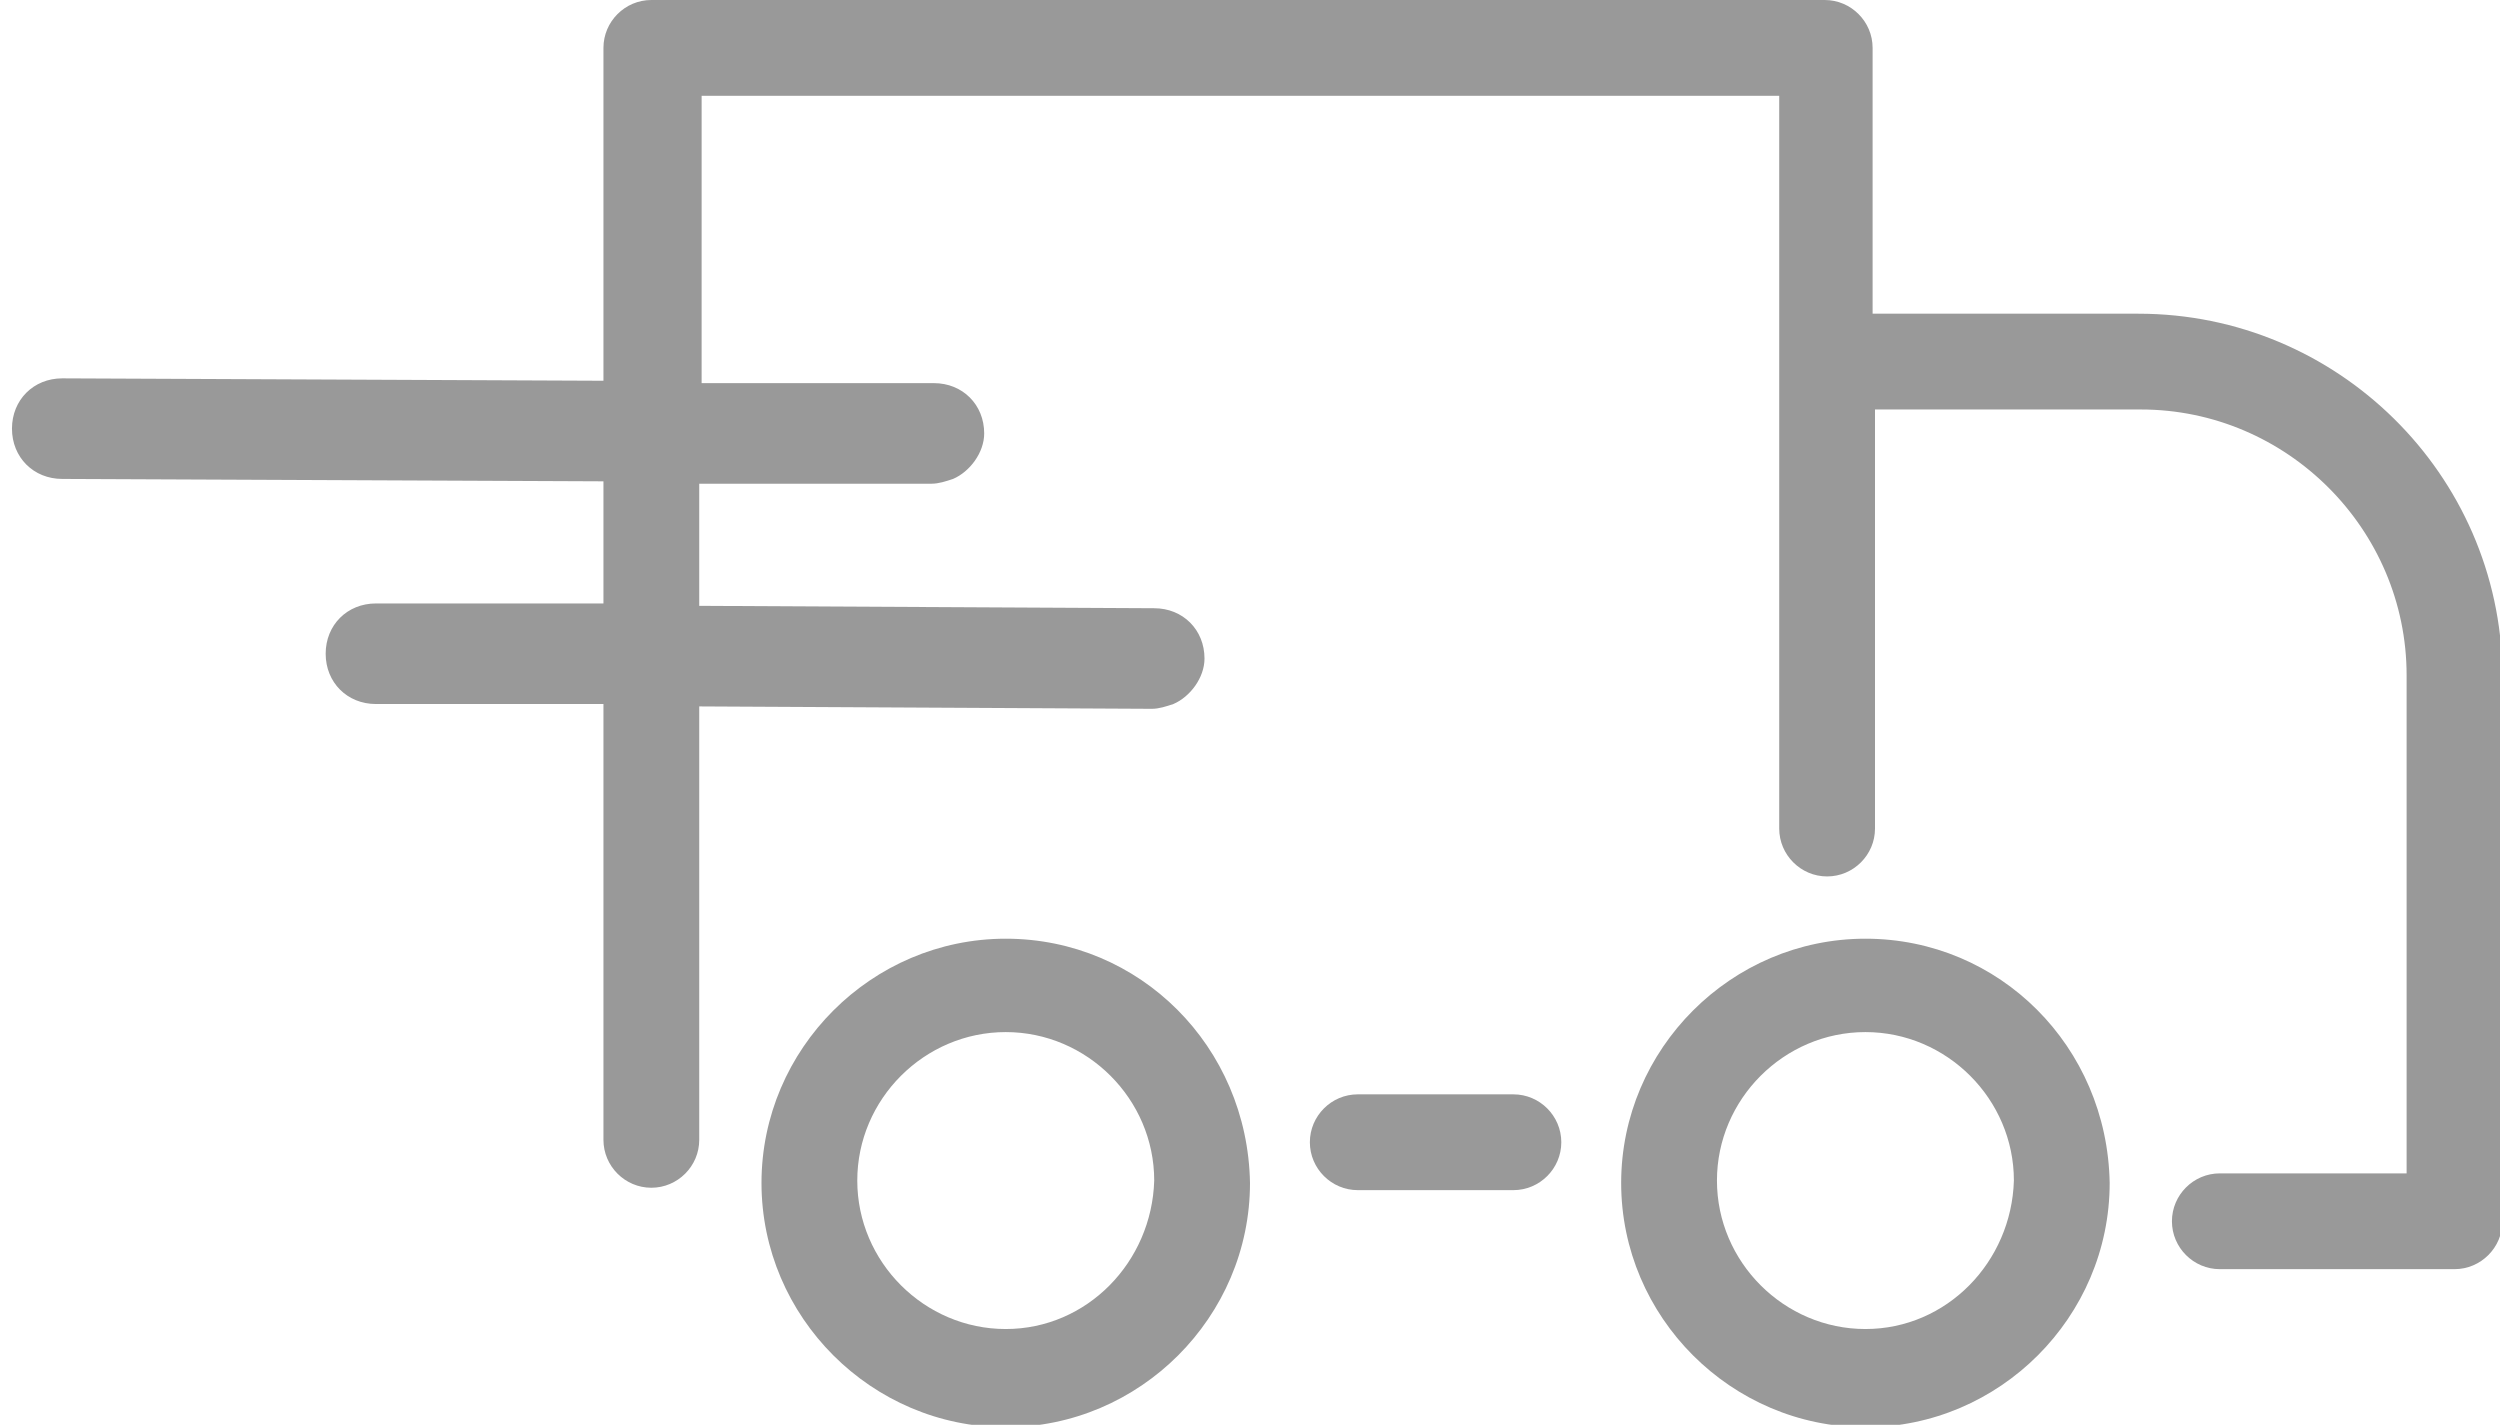
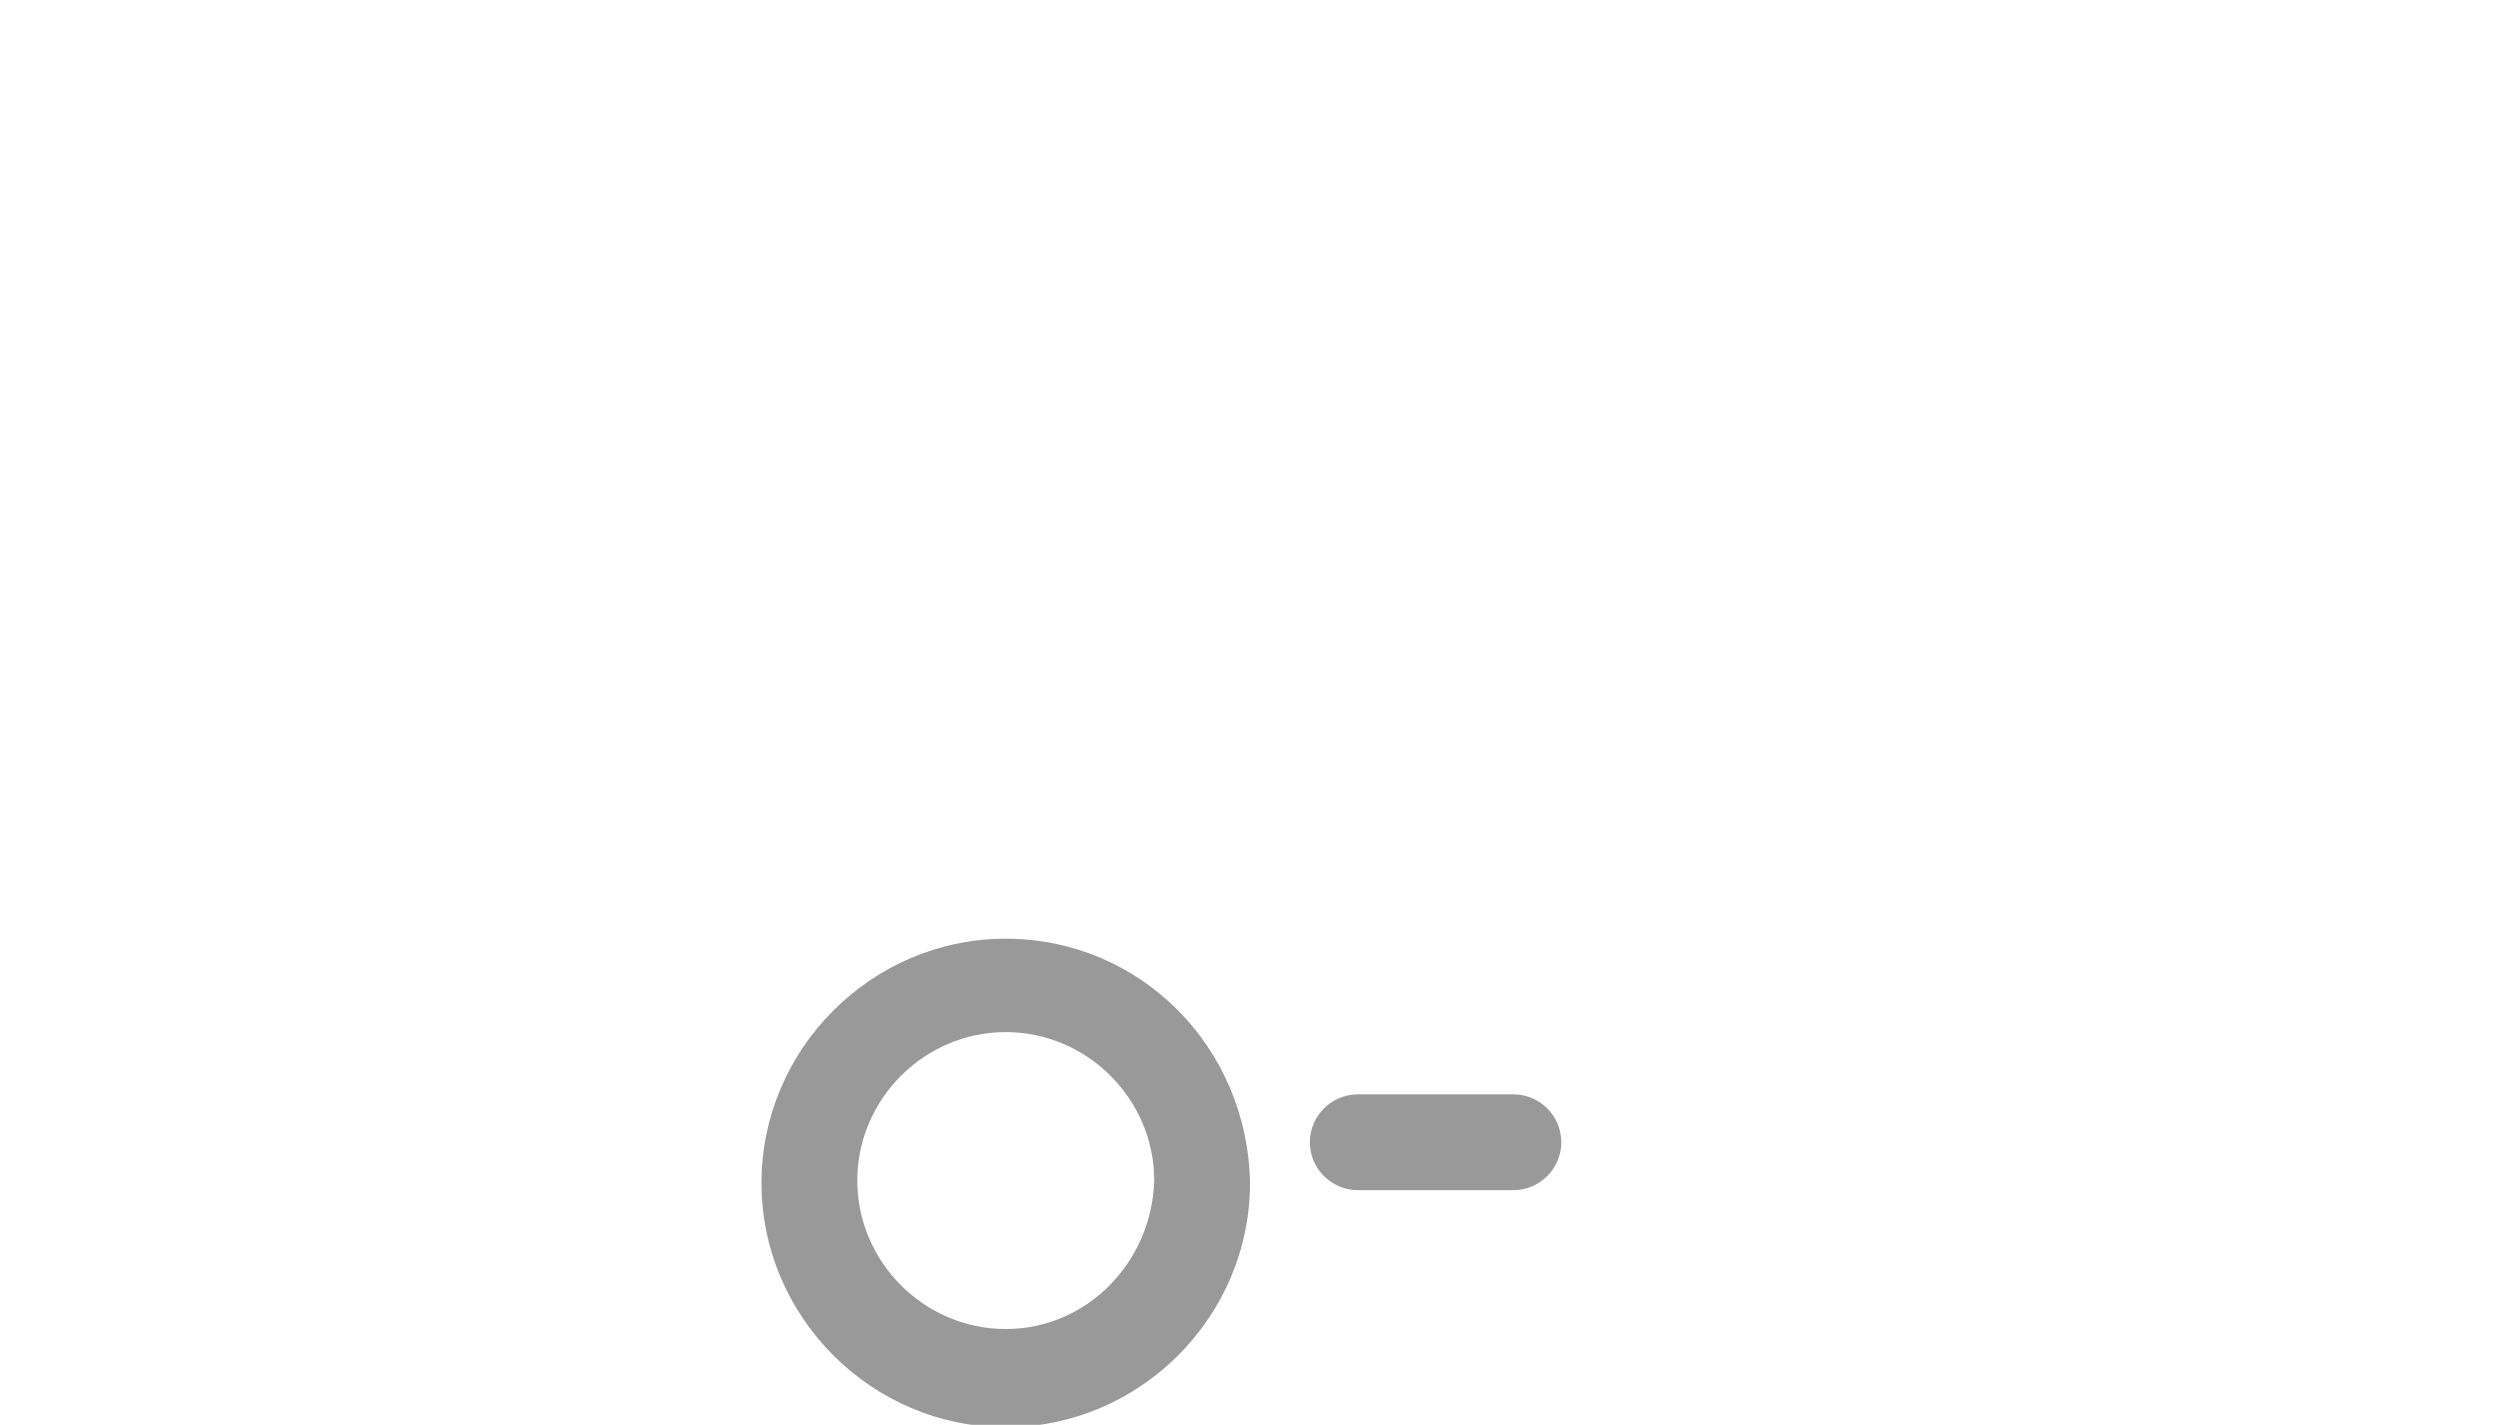
<svg xmlns="http://www.w3.org/2000/svg" version="1.1" id="Layer_1" x="0px" y="0px" viewBox="0 0 104.4 59.5" style="enable-background:new 0 0 104.4 59.5;" xml:space="preserve">
  <g>
-     <path style="fill:#999;" d="M77.9,39.2c-5.6,0-10.2,4.6-10.2,10.2s4.6,10.2,10.2,10.2S88.1,55,88.1,49.4   C88,43.7,83.5,39.2,77.9,39.2z M77.9,55.5c-3.4,0-6.2-2.8-6.2-6.2s2.8-6.2,6.2-6.2c3.4,0,6.2,2.8,6.2,6.2   C84,52.7,81.3,55.5,77.9,55.5z" />
    <path style="fill:#999;" d="M42,39.2c-5.6,0-10.2,4.6-10.2,10.2S36.4,59.6,42,59.6S52.2,55,52.2,49.4   C52.1,43.7,47.6,39.2,42,39.2z M42,55.5c-3.4,0-6.2-2.8-6.2-6.2s2.8-6.2,6.2-6.2s6.2,2.8,6.2,6.2C48.1,52.7,45.4,55.5,42,55.5z" />
-     <path style="fill:#999;" d="M89.3,13.1H78.2V2c0-1.1-0.9-2-2-2h-49c-1.1,0-2,0.9-2,2v13.9L2.6,15.8c-1.2,0-2.1,0.9-2.1,2.1   c0,1.2,0.9,2.1,2.1,2.1l22.6,0.1v5.1h-9.5c-1.2,0-2.1,0.9-2.1,2.1s0.9,2.1,2.1,2.1h9.5v18.2c0,1.1,0.9,2,2,2s2-0.9,2-2V29.5   l18.9,0.1c0.3,0,0.6-0.1,0.9-0.2c0.7-0.3,1.3-1.1,1.3-1.9c0-1.2-0.9-2.1-2.1-2.1l-19-0.1v-5.1h9.7c0.3,0,0.6-0.1,0.9-0.2   c0.7-0.3,1.3-1.1,1.3-1.9c0-1.2-0.9-2.1-2.1-2.1h-9.7V4h45v30.6c0,1.1,0.9,2,2,2s2-0.9,2-2V17.1h11.1c6.1,0,11.1,5,11.1,11.1V49   h-7.8c-1.1,0-2,0.9-2,2s0.9,2,2,2h9.8c1.1,0,2-0.9,2-2V28.1C104.4,19.8,97.6,13.1,89.3,13.1z" />
    <path style="fill:#999;" d="M63.2,45.7h-6.5c-1.1,0-2,0.9-2,2s0.9,2,2,2h6.5c1.1,0,2-0.9,2-2S64.3,45.7,63.2,45.7z" />
  </g>
</svg>